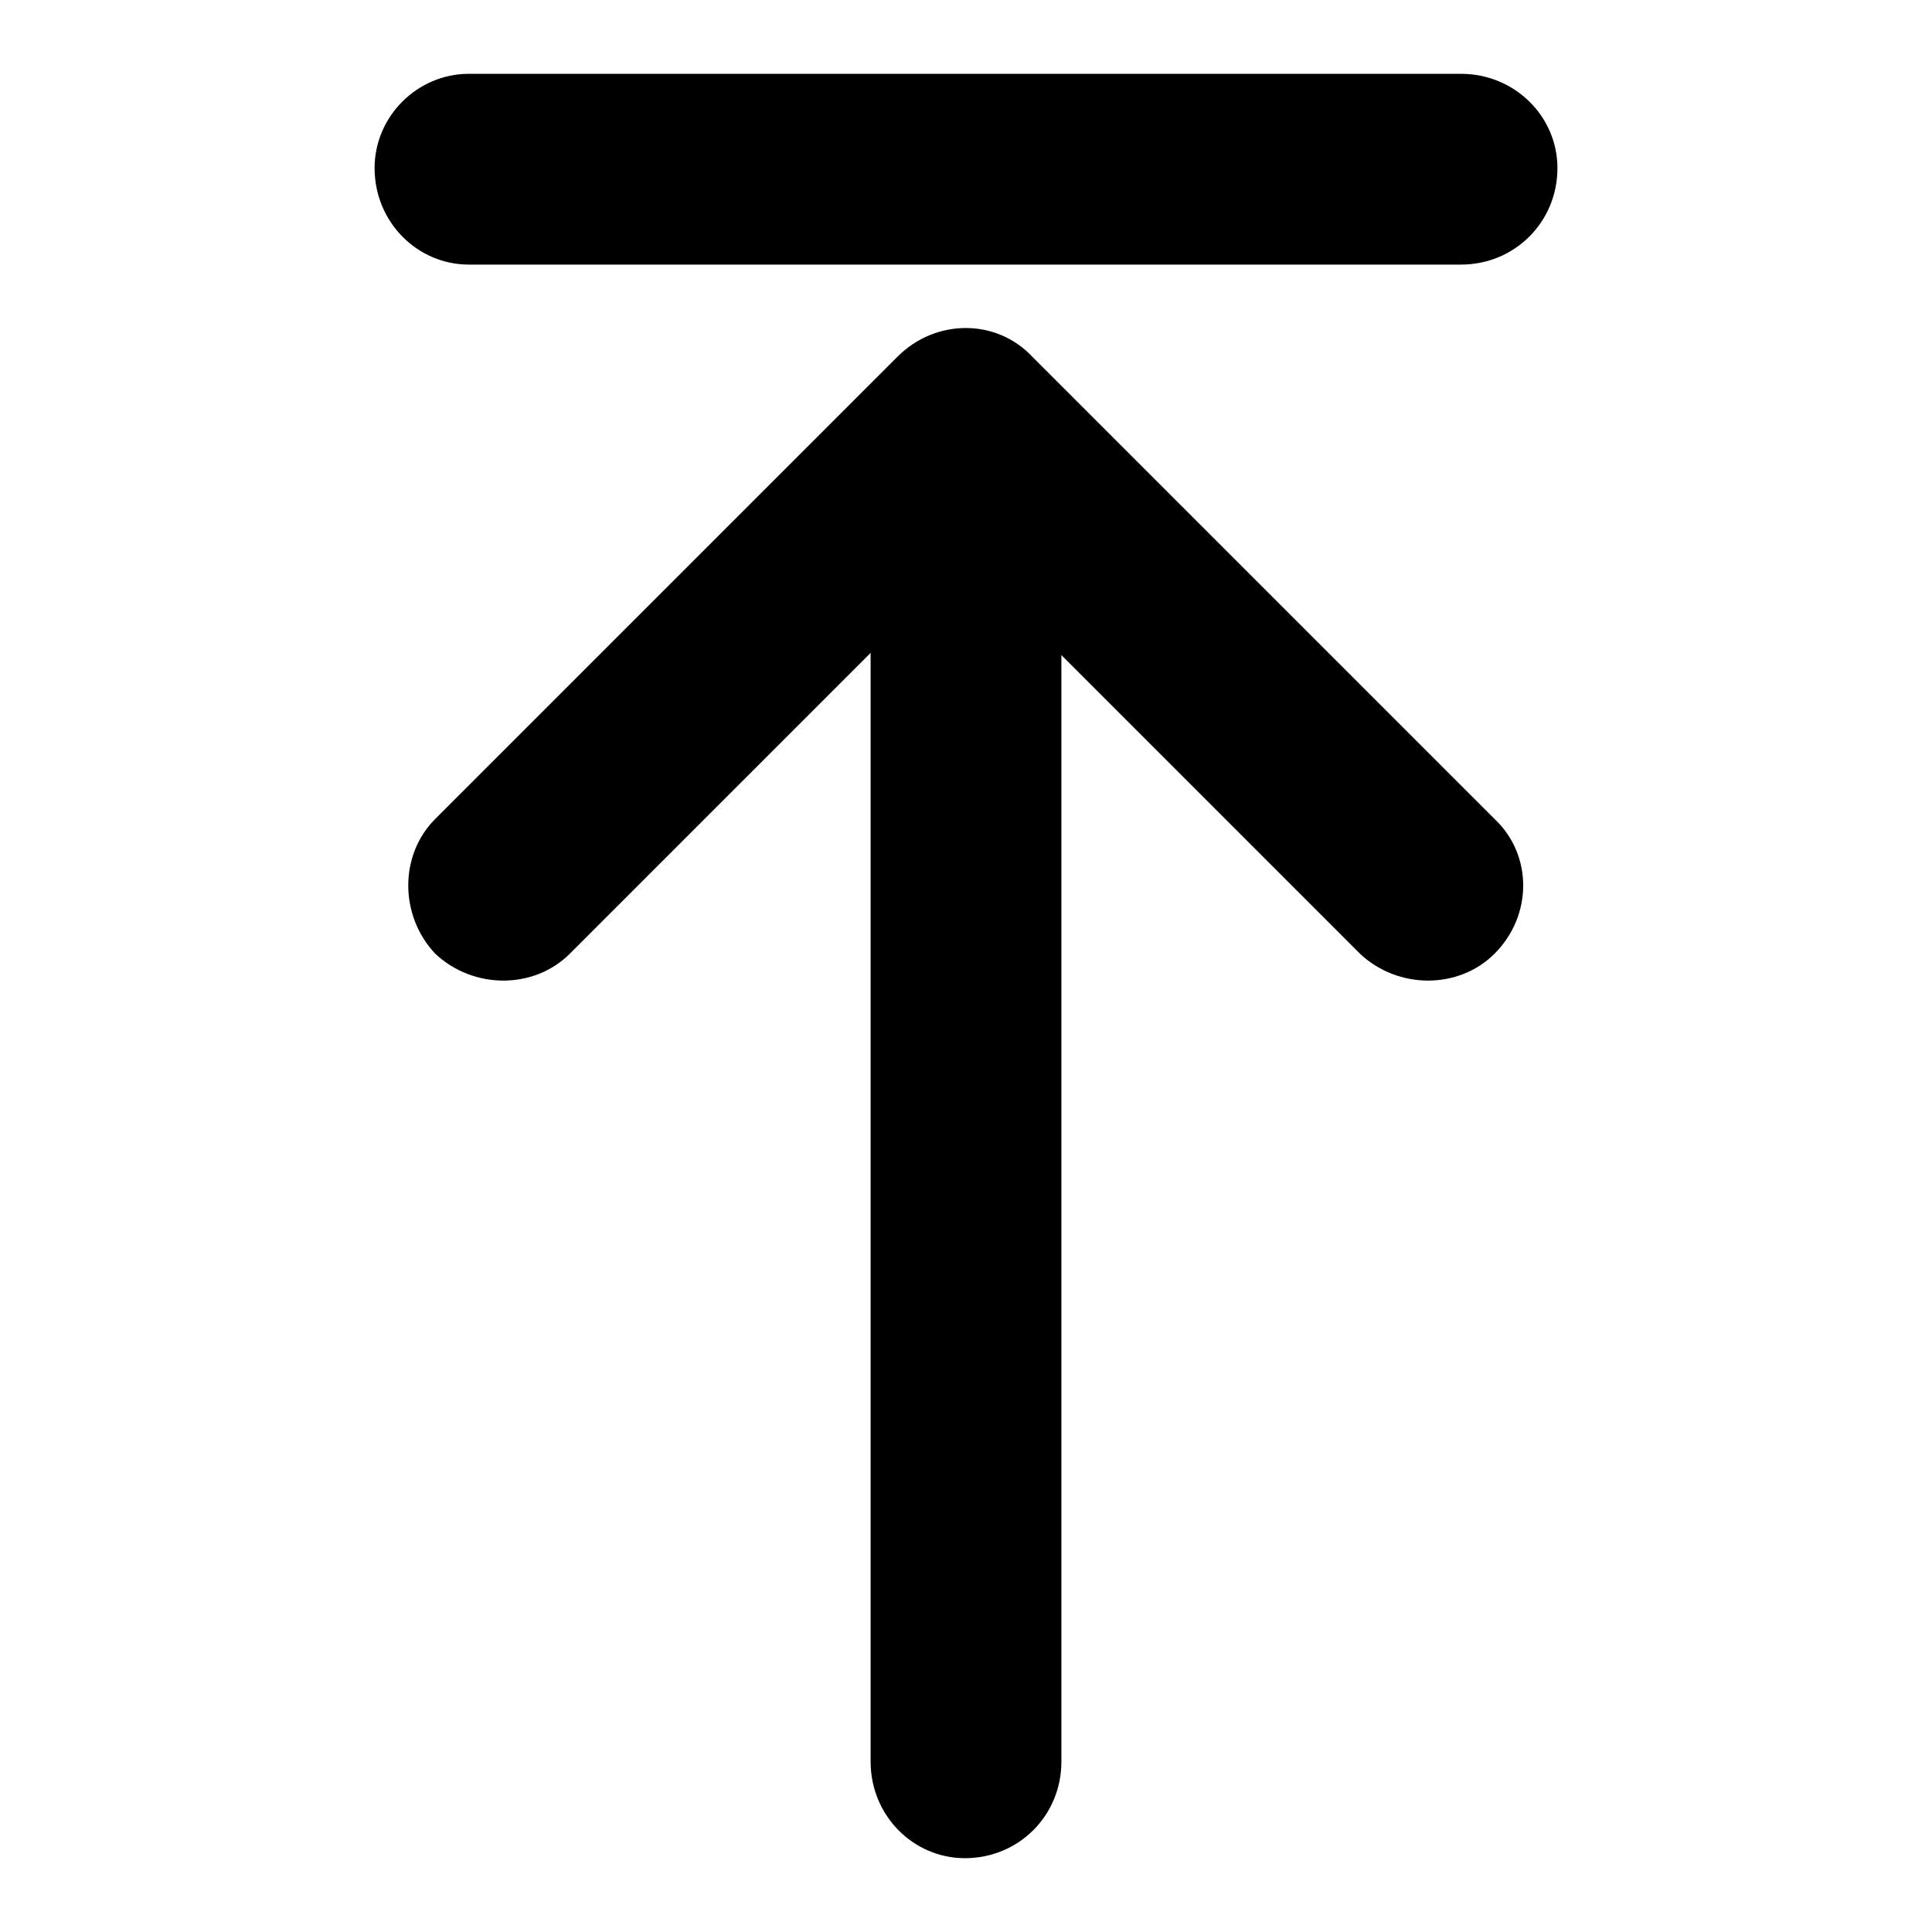
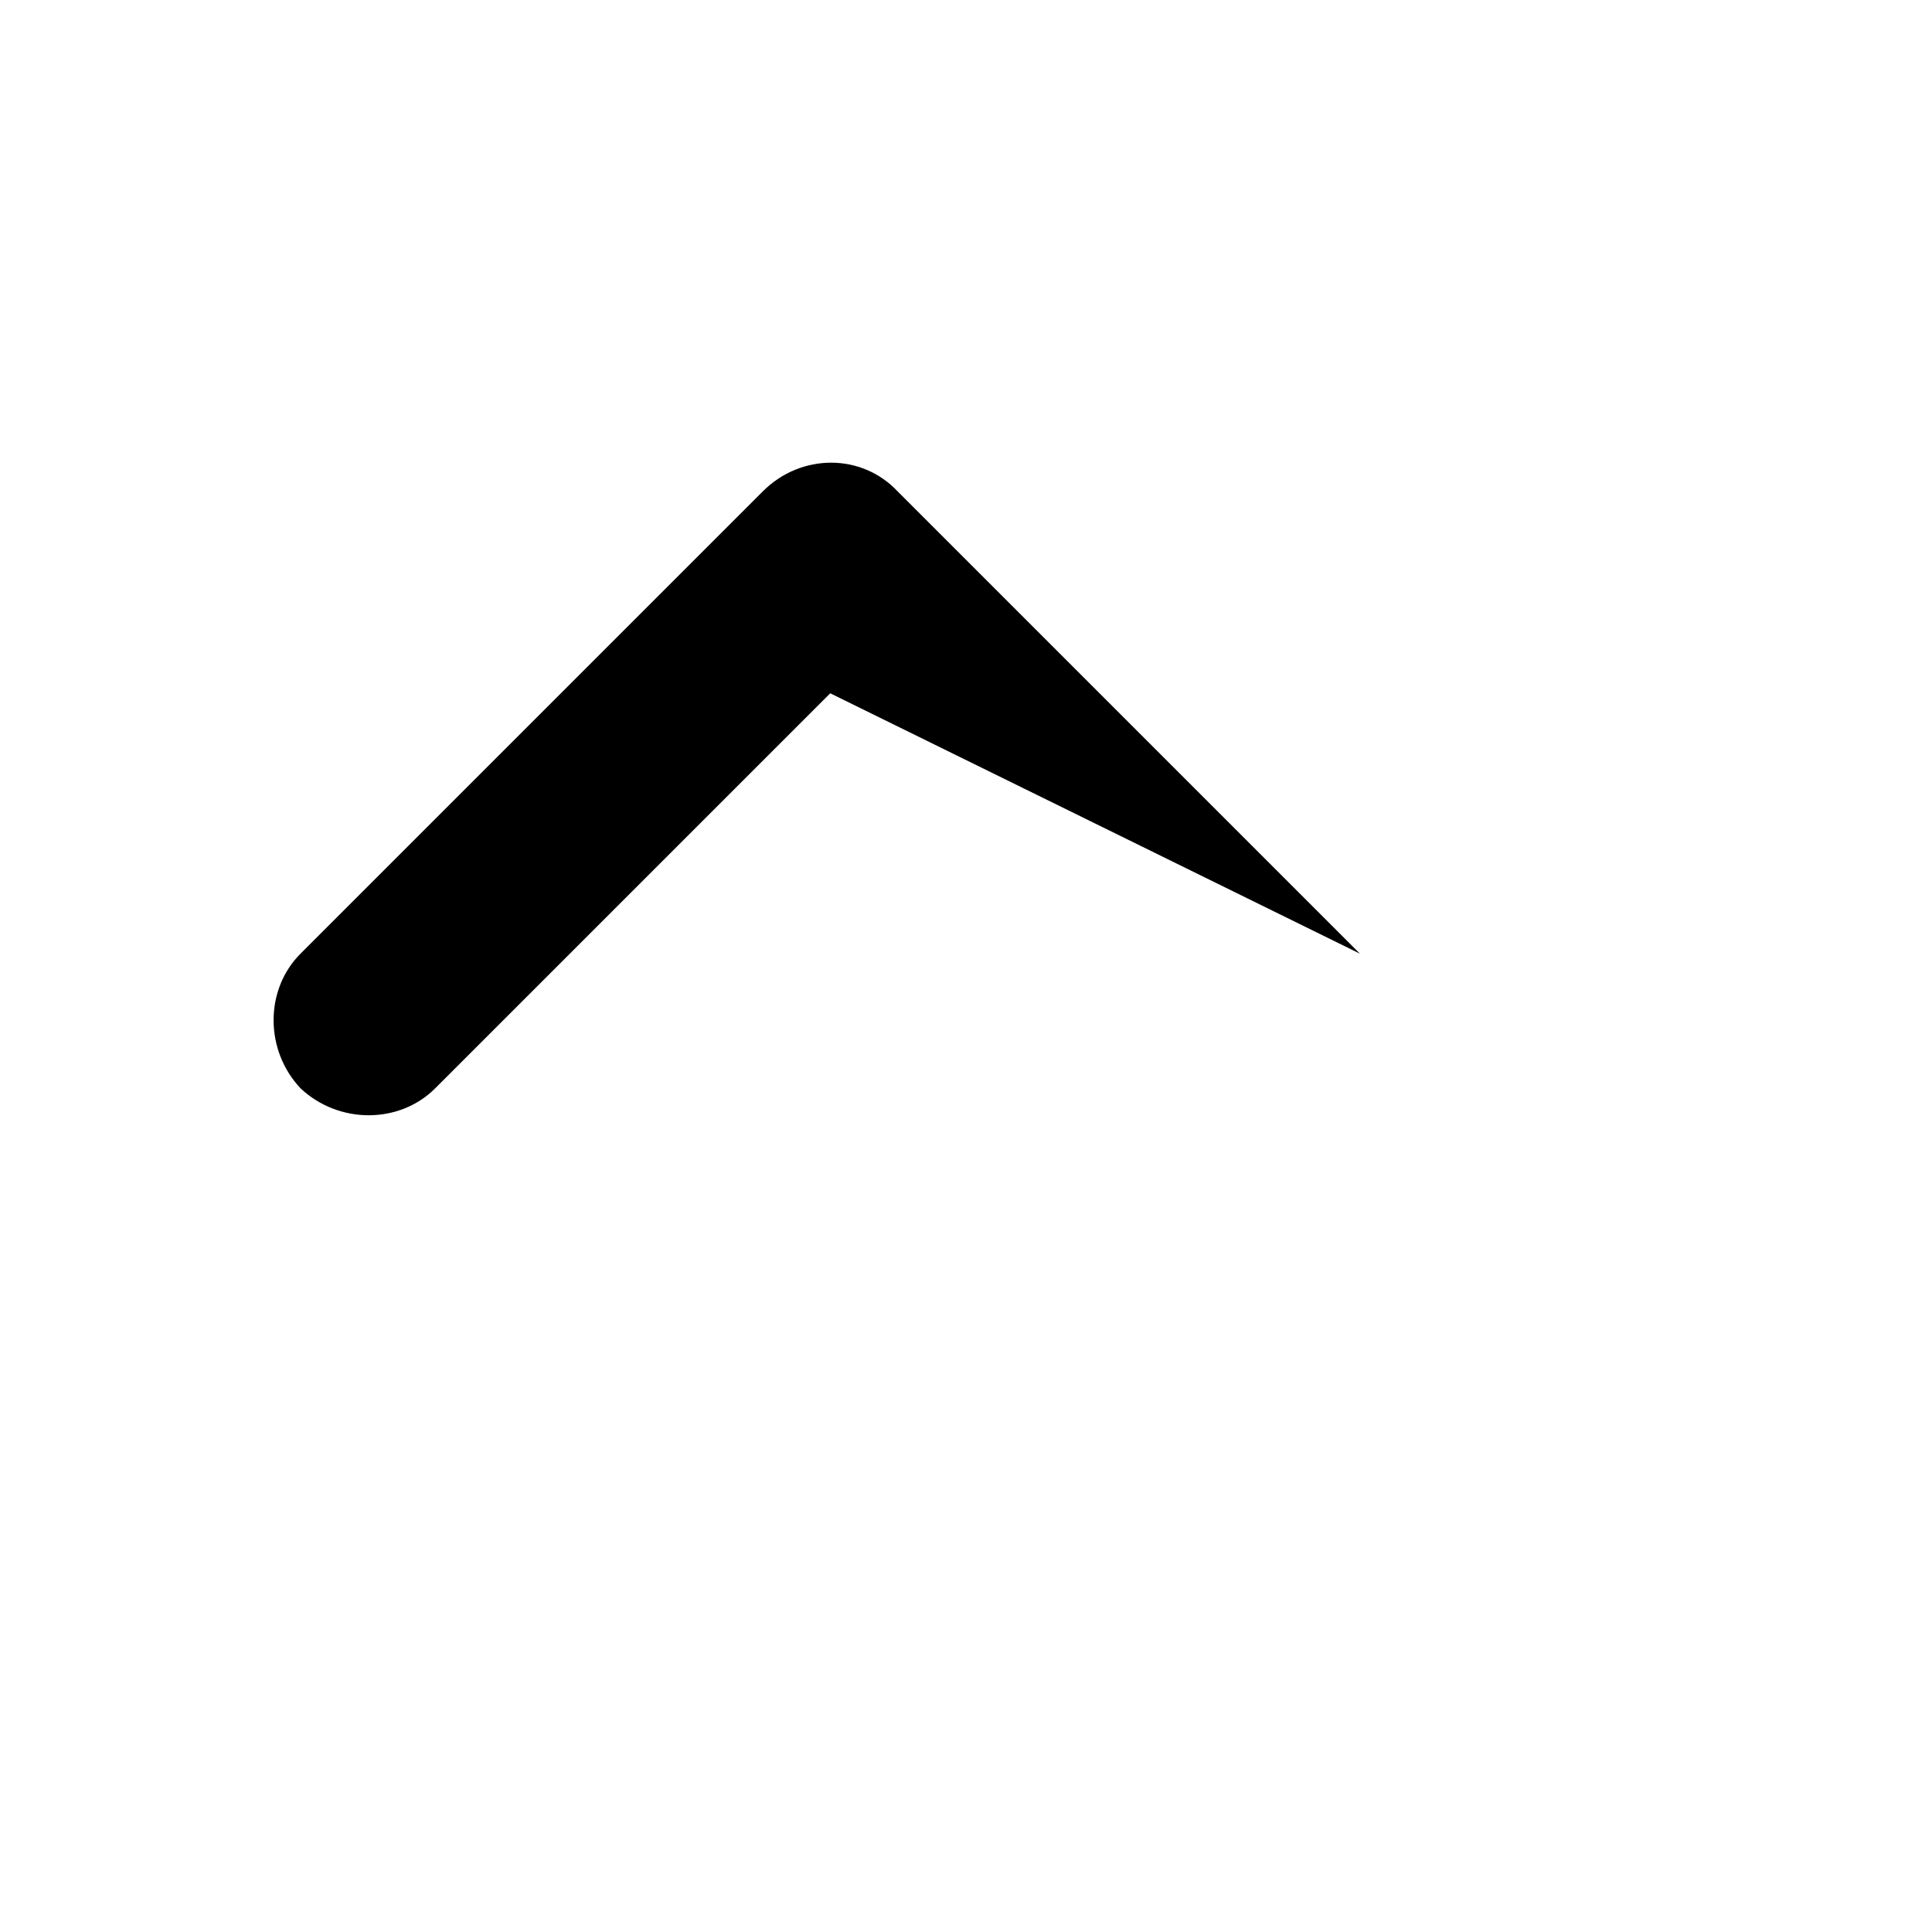
<svg xmlns="http://www.w3.org/2000/svg" fill="#000000" width="800px" height="800px" version="1.1" viewBox="144 144 512 512">
  <g>
-     <path d="m504.39 396.73c10.113 9.516 26.172 9.516 35.688 0 10.113-10.113 10.113-26.172 0-35.688l-122.53-122.53c-9.516-10.113-25.578-10.113-35.688 0l-122.53 122.53c-9.516 9.516-9.516 25.578 0 35.688 10.113 9.516 26.172 9.516 35.688 0l104.69-104.69z" />
-     <path d="m425.28 262.3c0-14.277-11.301-25.578-25.578-25.578-13.68 0-24.98 11.301-24.98 25.578v348.56c0 14.277 11.301 25.578 24.98 25.578 14.277 0 25.578-11.301 25.578-25.578z" />
-     <path d="m268.25 214.12c-13.68 0-24.98-11.301-24.98-25.578 0-13.68 11.301-24.98 24.98-24.98h262.91c14.277 0 25.578 11.301 25.578 24.98 0 14.277-11.301 25.578-25.578 25.578z" />
+     <path d="m504.39 396.73l-122.53-122.53c-9.516-10.113-25.578-10.113-35.688 0l-122.53 122.53c-9.516 9.516-9.516 25.578 0 35.688 10.113 9.516 26.172 9.516 35.688 0l104.69-104.69z" />
  </g>
</svg>